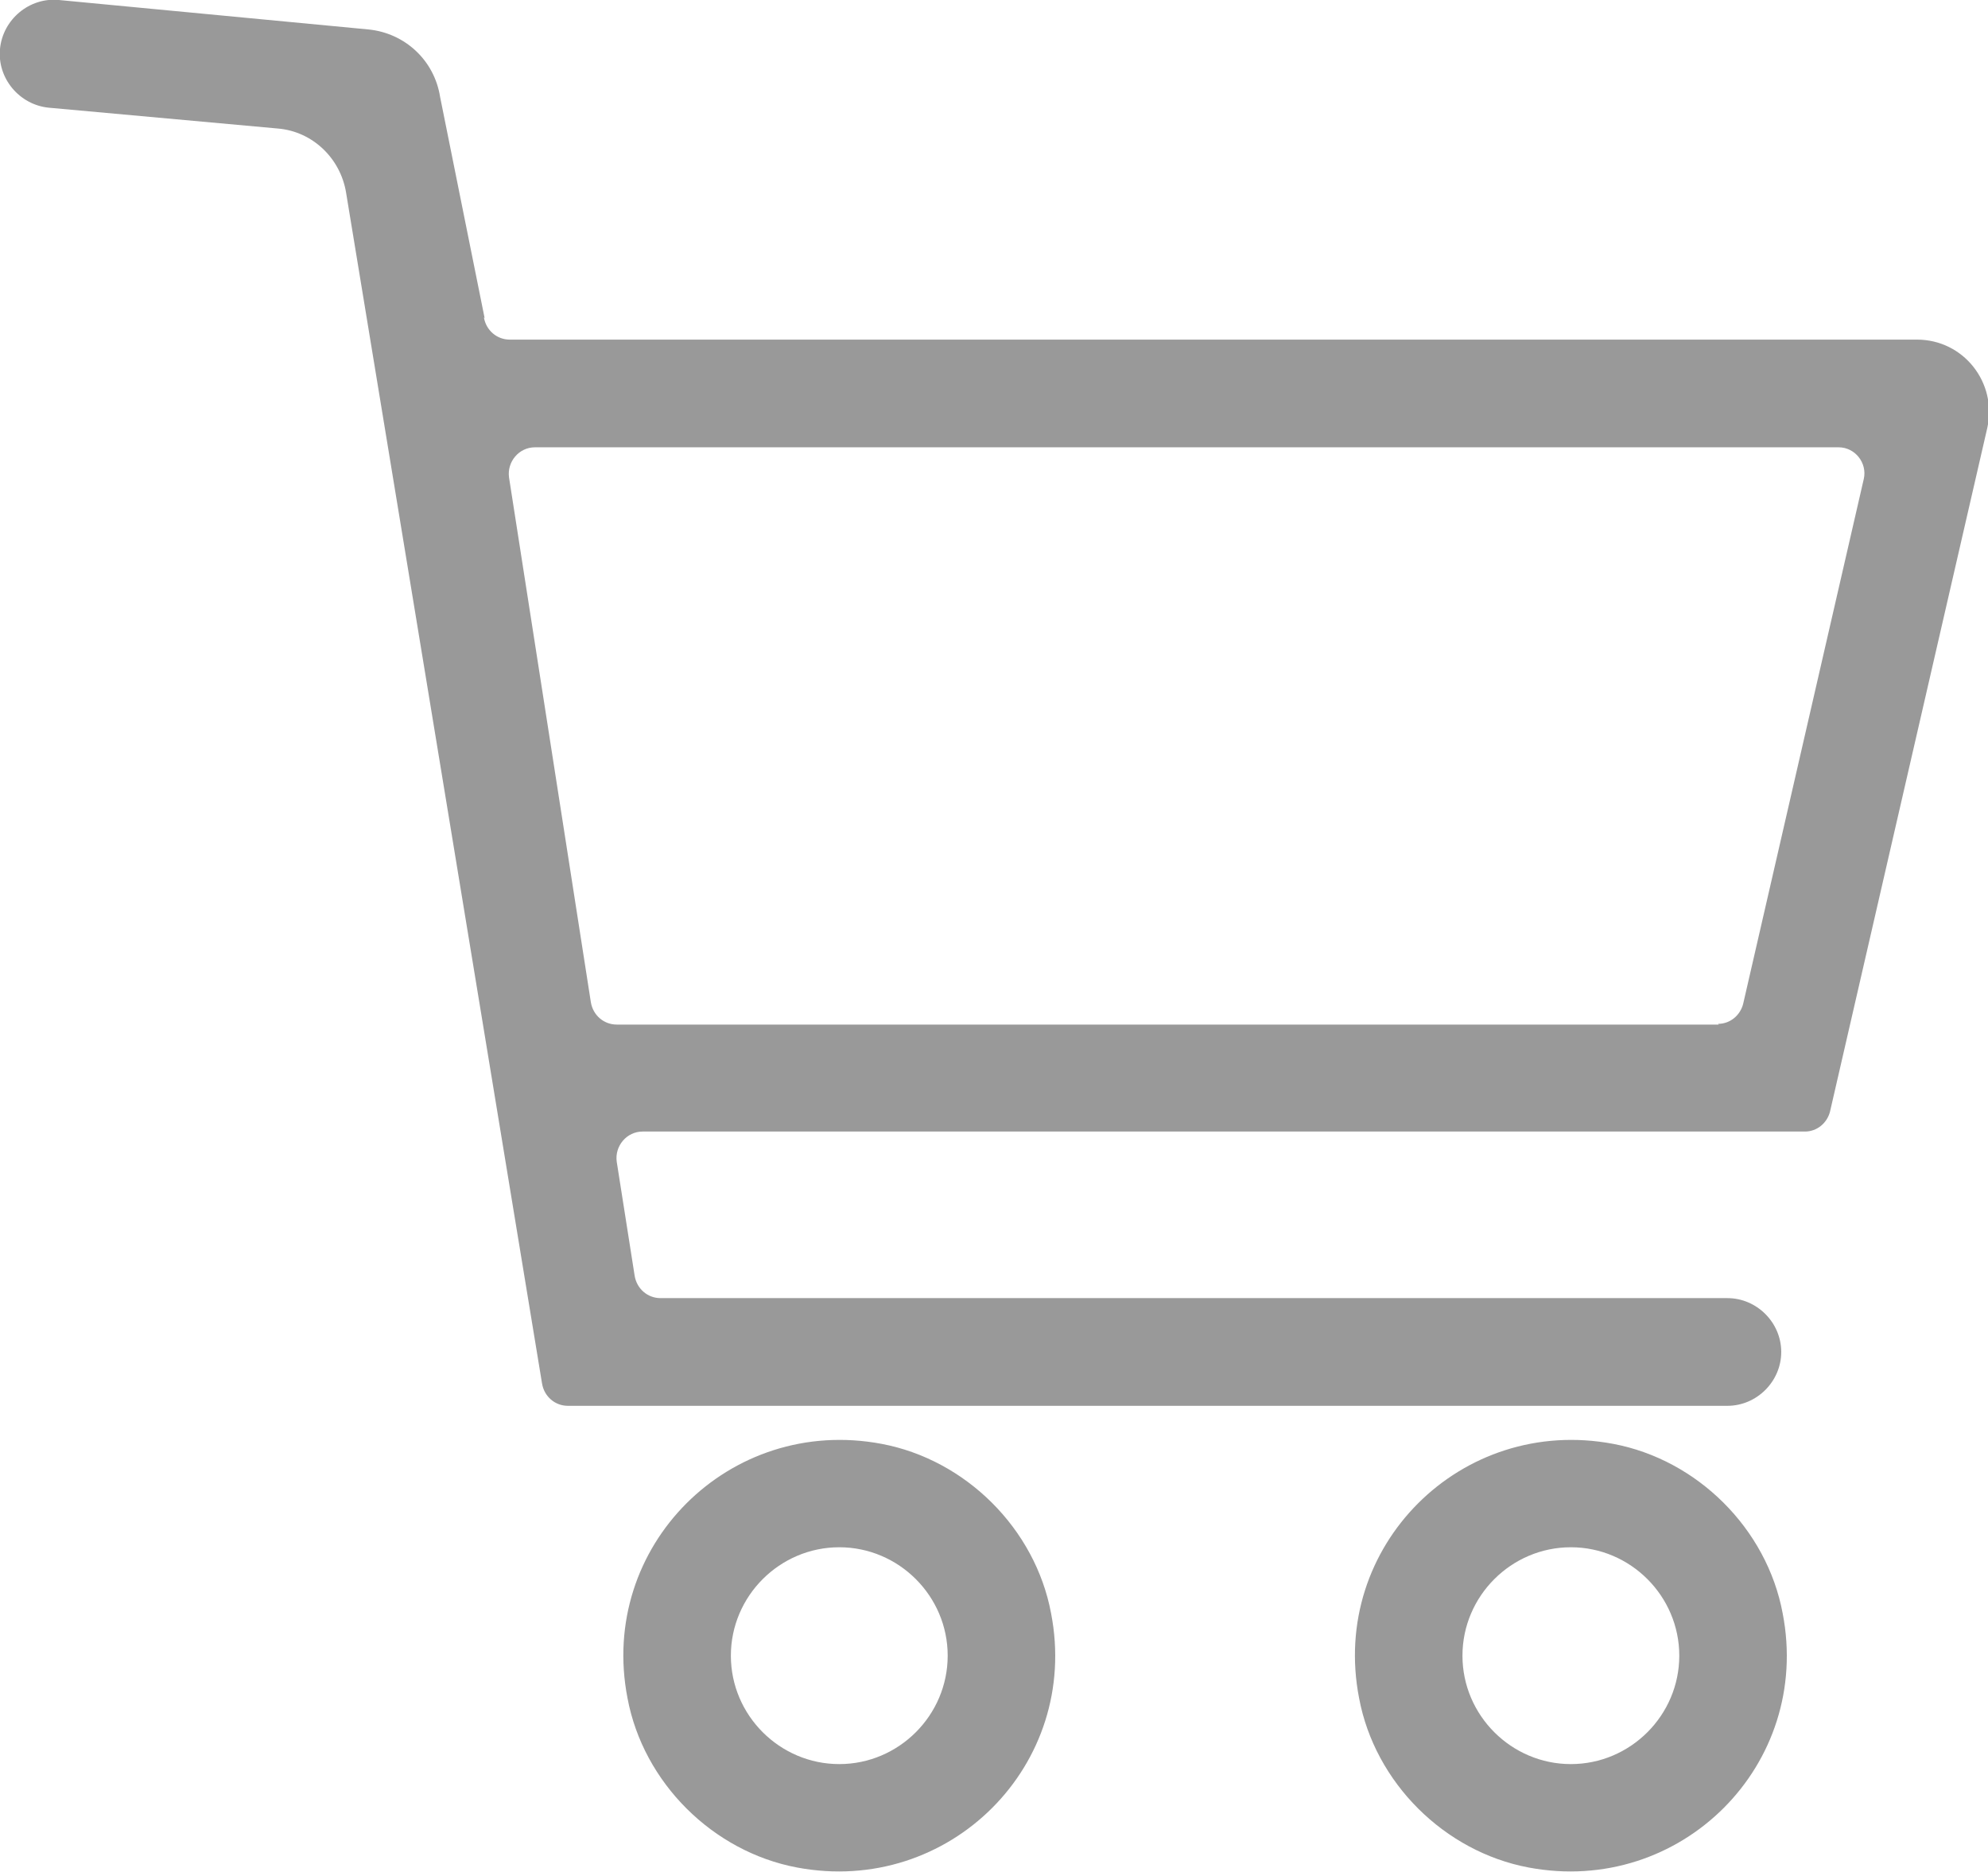
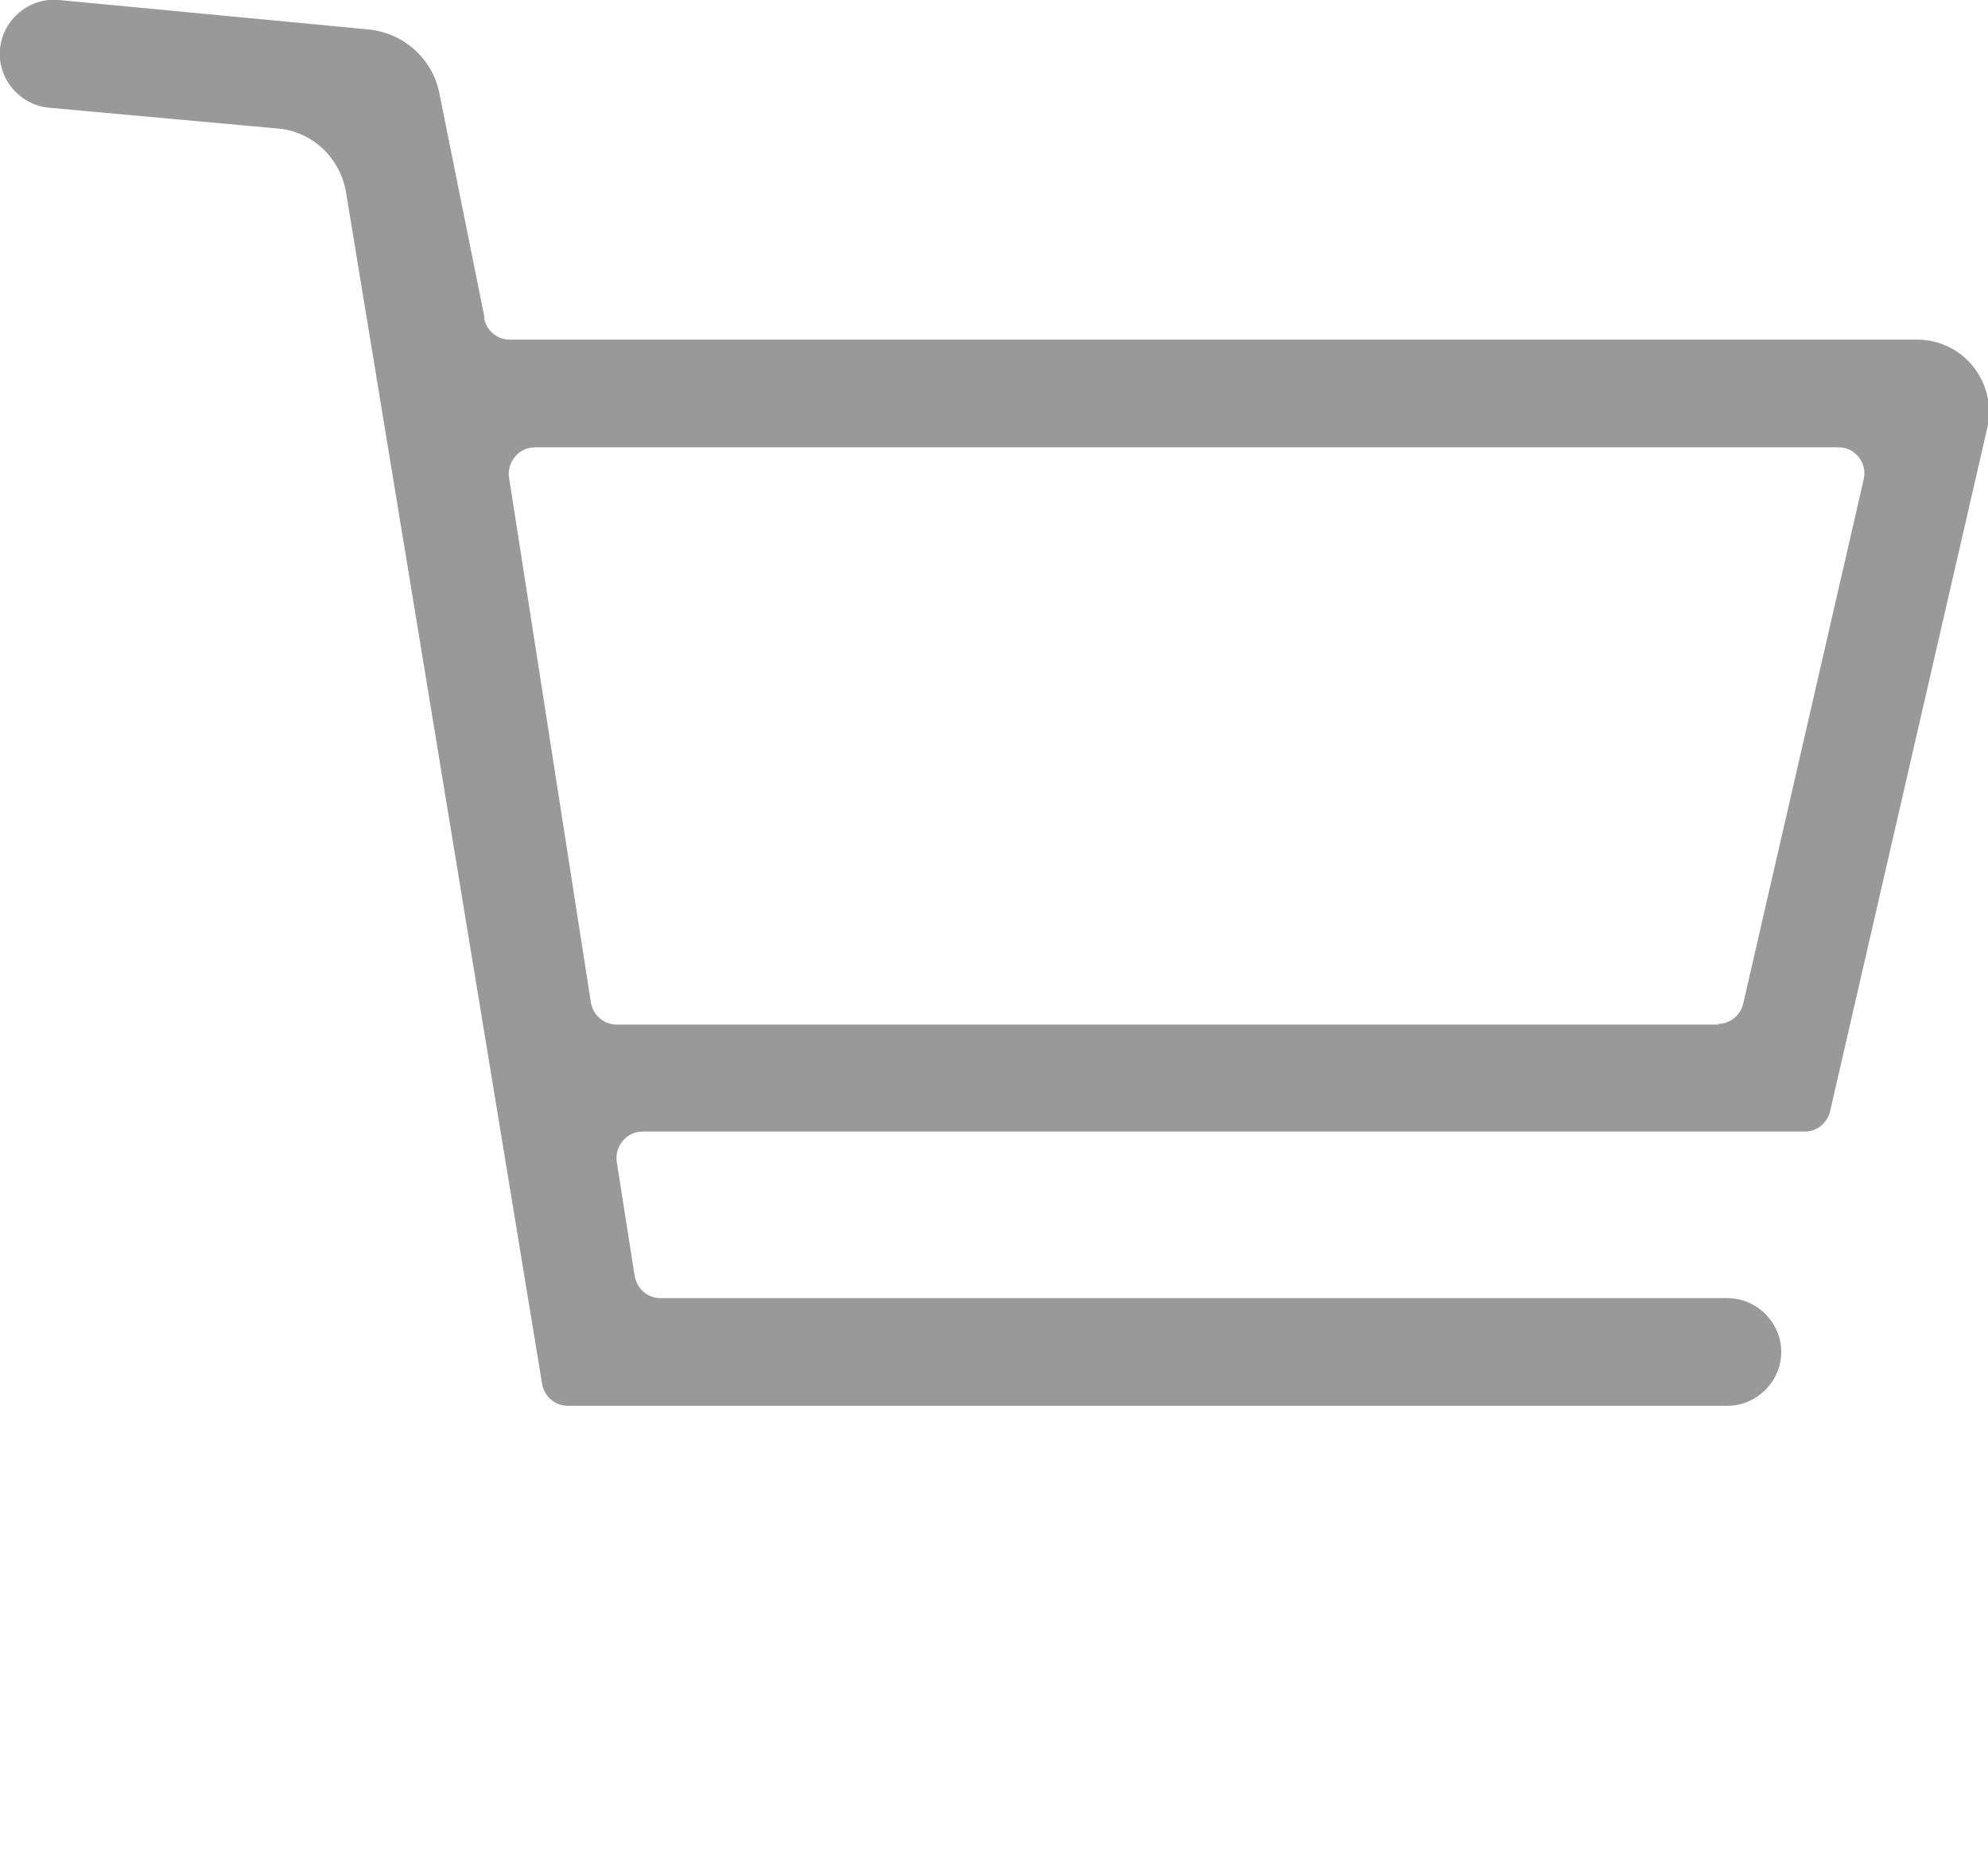
<svg xmlns="http://www.w3.org/2000/svg" id="Layer_2" viewBox="0 0 27.69 26.07">
  <defs>
    <style>.cls-1{stroke-width:0px;}</style>
  </defs>
  <g id="Layer_1-2">
    <path fill="#999" class="cls-1" d="m6.75,4.43l-.62-3.08c-.08-.51-.49-.89-1-.94L.82,0C.41-.04.04.27,0,.68c-.04.41.27.78.68.82l3.19.29c.48.04.87.41.95.89l2.73,16.59c.03.18.18.31.36.31h16.15c.41,0,.75-.34.75-.75s-.34-.75-.75-.75h-14.86c-.18,0-.33-.13-.36-.31l-.25-1.59c-.03-.22.14-.42.36-.42h16.19c.17,0,.31-.12.35-.28l2.19-9.52c.14-.63-.33-1.23-.98-1.23H7.1c-.18,0-.33-.13-.36-.31Zm17.19,9.84h-15.35c-.18,0-.33-.13-.36-.31l-1.14-7.31c-.03-.22.14-.42.36-.42h18.16c.23,0,.4.22.35.44l-1.68,7.31c-.04.16-.18.28-.35.28Z" />
-     <path fill="#999" class="cls-1" d="m12.28,20.11c-2.12-.4-3.95,1.43-3.54,3.54.22,1.18,1.19,2.14,2.36,2.36,2.12.4,3.95-1.43,3.54-3.54-.22-1.18-1.19-2.14-2.36-2.36Zm-.59,4.46c-.83,0-1.51-.68-1.51-1.51s.68-1.51,1.51-1.51,1.51.68,1.51,1.51-.68,1.51-1.51,1.51Z" />
-     <path fill="#999" class="cls-1" d="m22.47,20.11c-2.12-.4-3.95,1.43-3.54,3.54.22,1.18,1.19,2.14,2.36,2.36,2.12.4,3.95-1.43,3.54-3.54-.22-1.18-1.19-2.14-2.36-2.36Zm-.59,4.46c-.83,0-1.51-.68-1.51-1.51s.68-1.51,1.51-1.51,1.51.68,1.51,1.51-.68,1.51-1.51,1.51Z" />
  </g>
</svg>